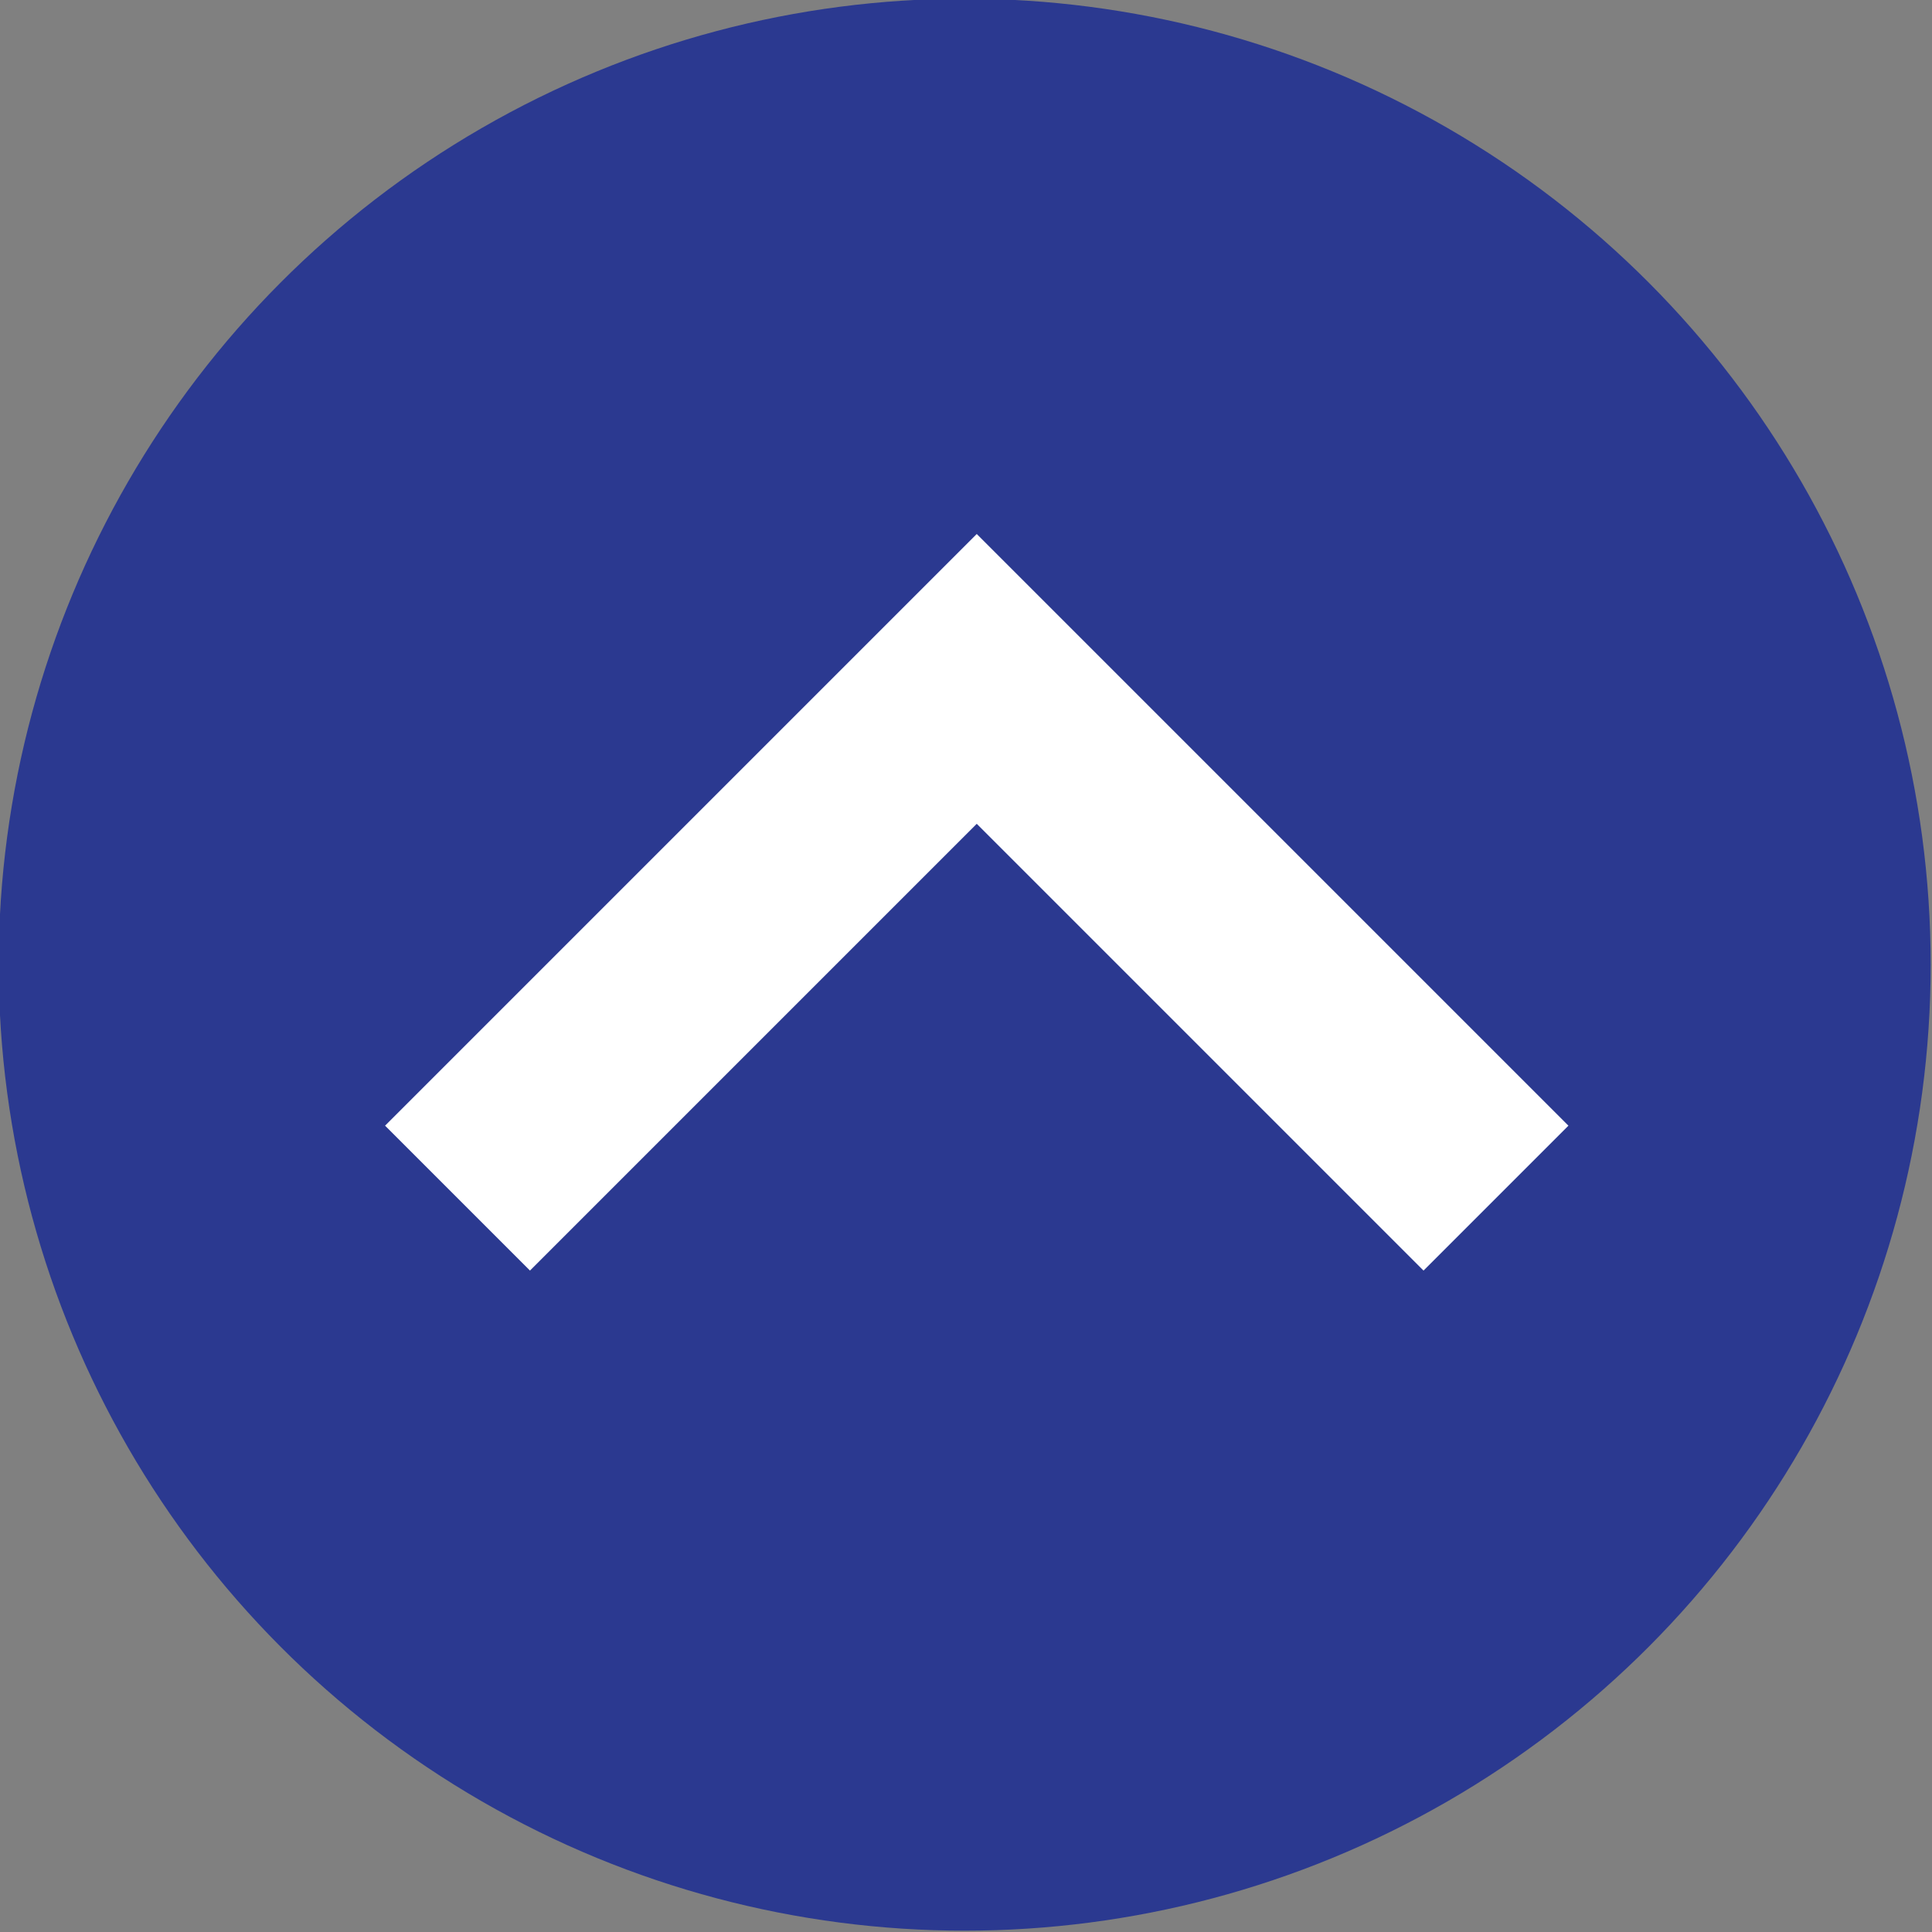
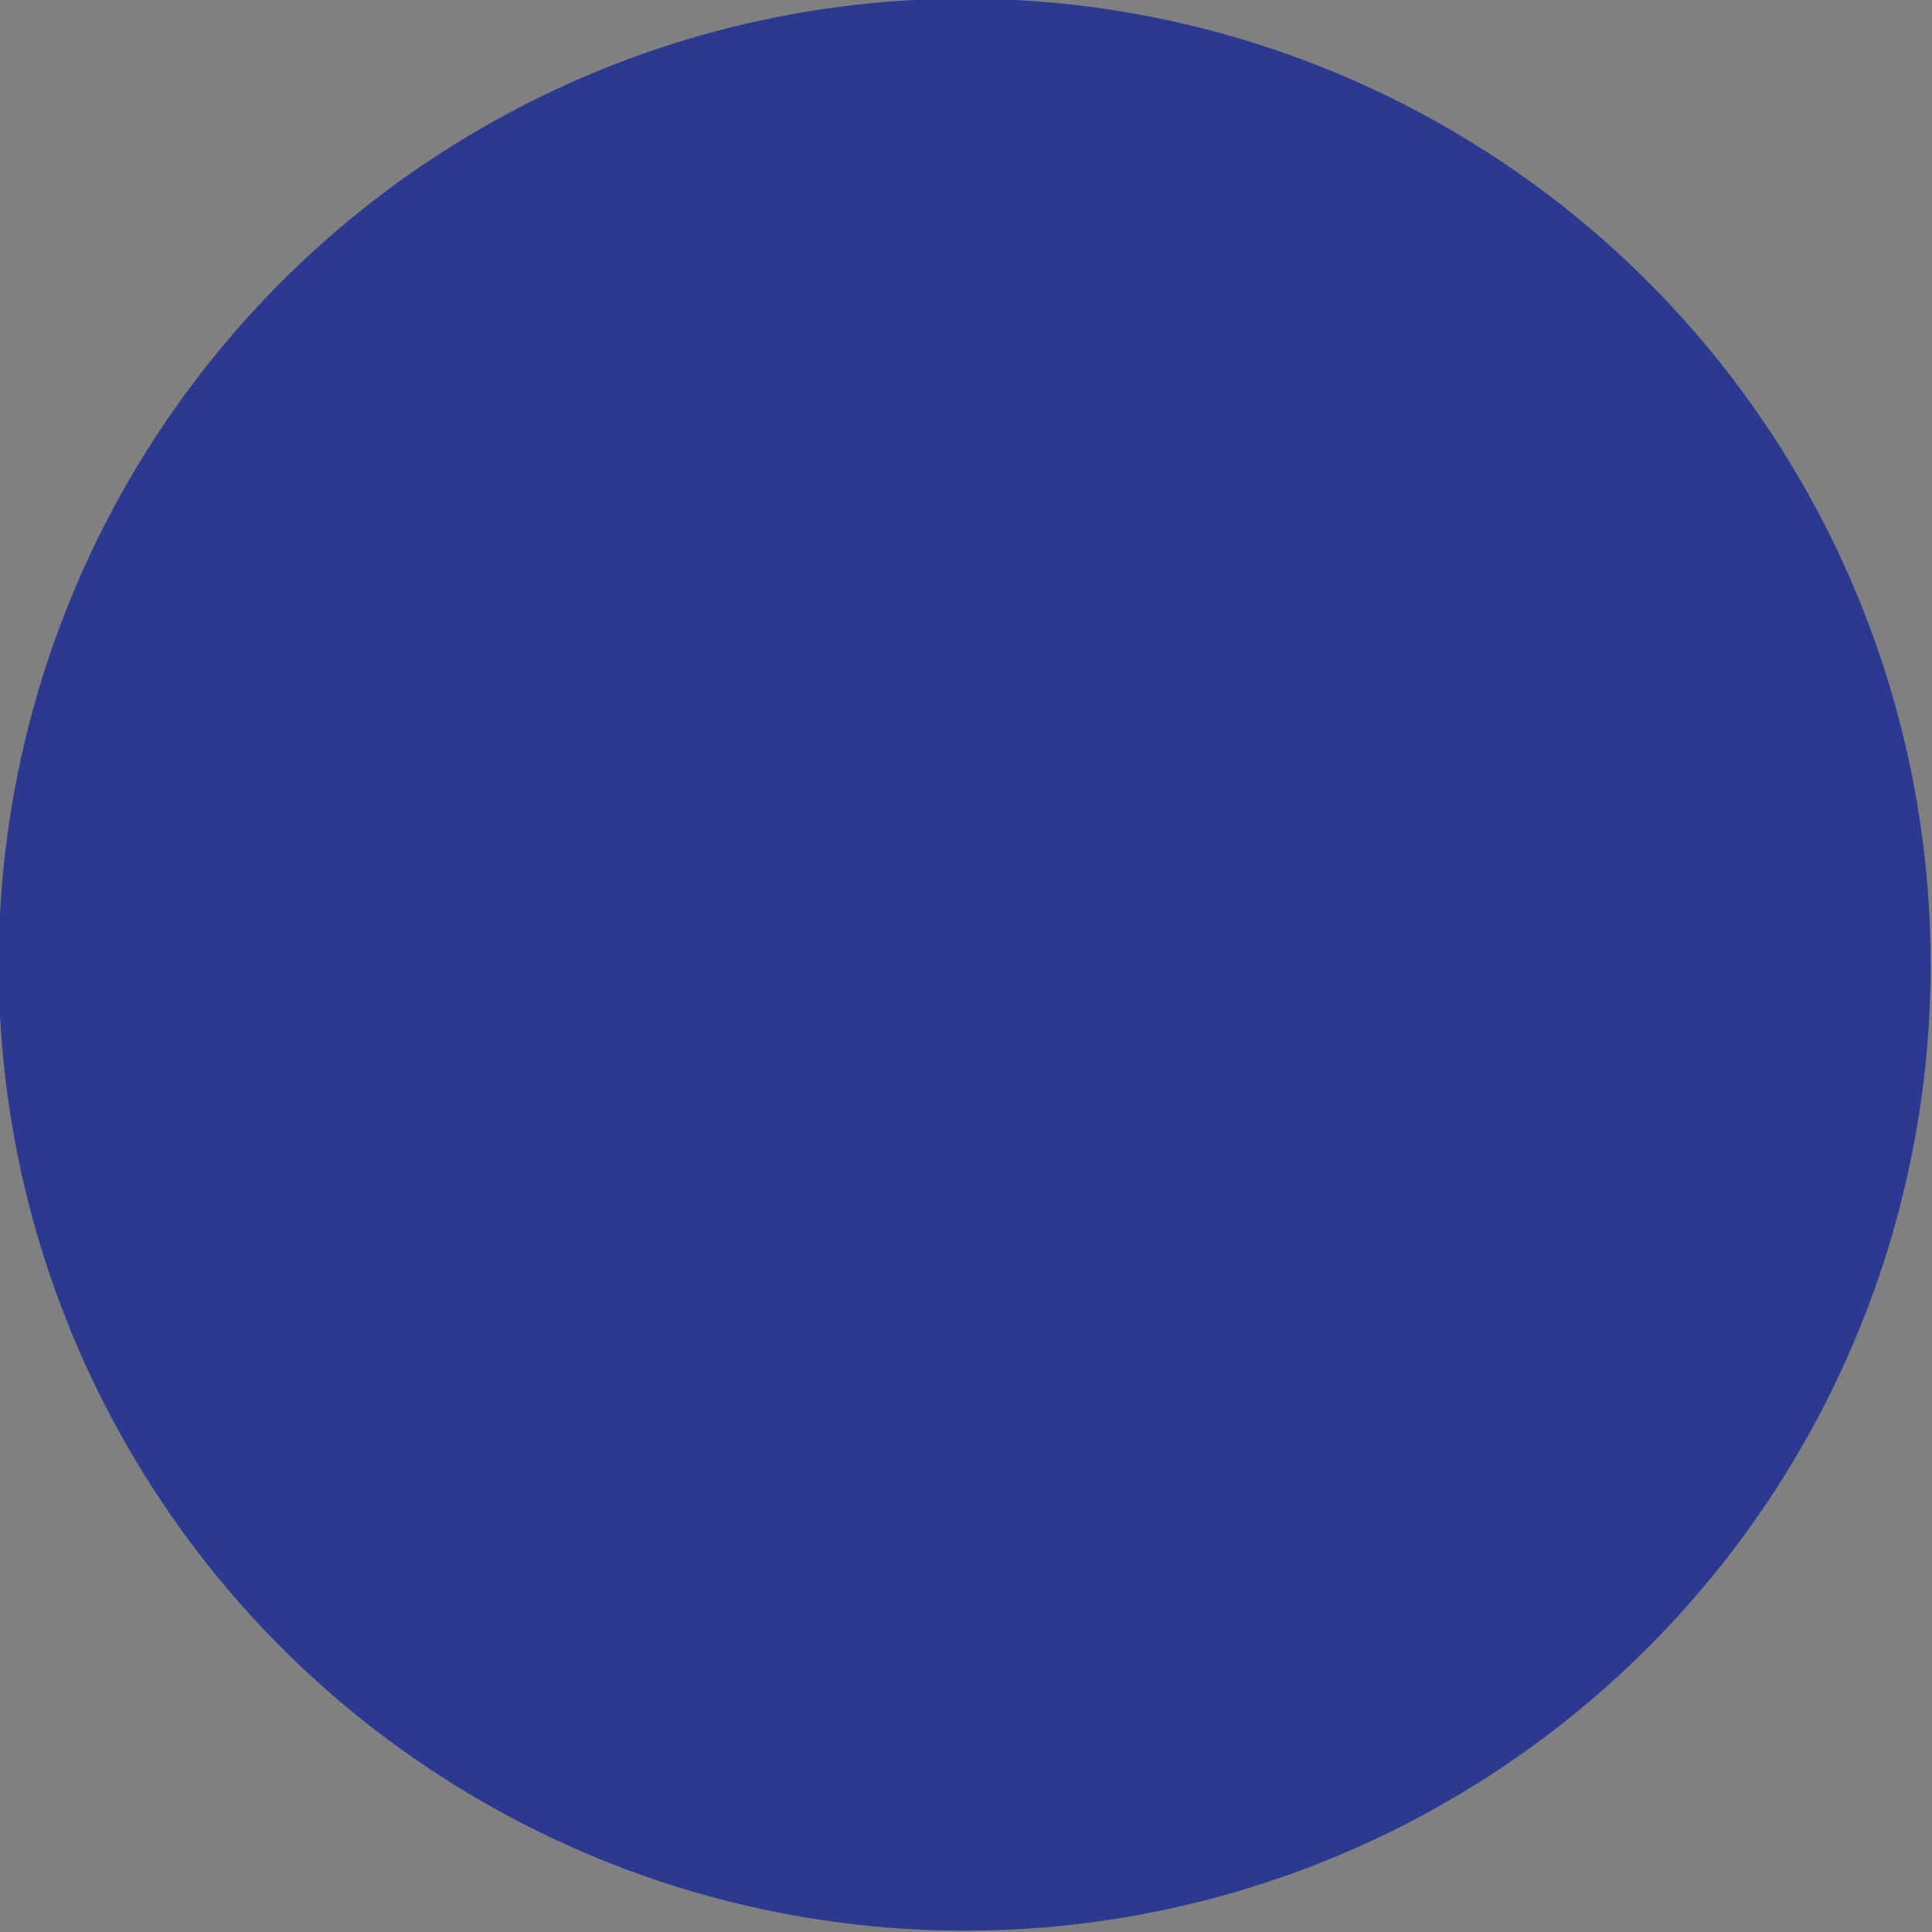
<svg xmlns="http://www.w3.org/2000/svg" version="1.1" id="Layer_1" x="0px" y="0px" viewBox="0 0 48 48" style="enable-background:new 0 0 48 48;" xml:space="preserve">
  <rect x="0" y="0" width="48" height="48" fill="#808080" stroke="none" />
  <style type="text/css">
	.st0{fill:#2B3990;}
	.st1{fill:#FFFFFF;}
</style>
  <g id="To_Top" transform="translate(-1785.333 -2993.333)">
    <circle id="Ellipse_16" class="st0" cx="1809.3" cy="3017.3" r="24" />
-     <path id="next_arrow" class="st1" d="M1794.9,3021.3l3.6,3.6l11.1-11.1l11.1,11.1l3.6-3.6l-14.7-14.7L1794.9,3021.3z" />
  </g>
</svg>